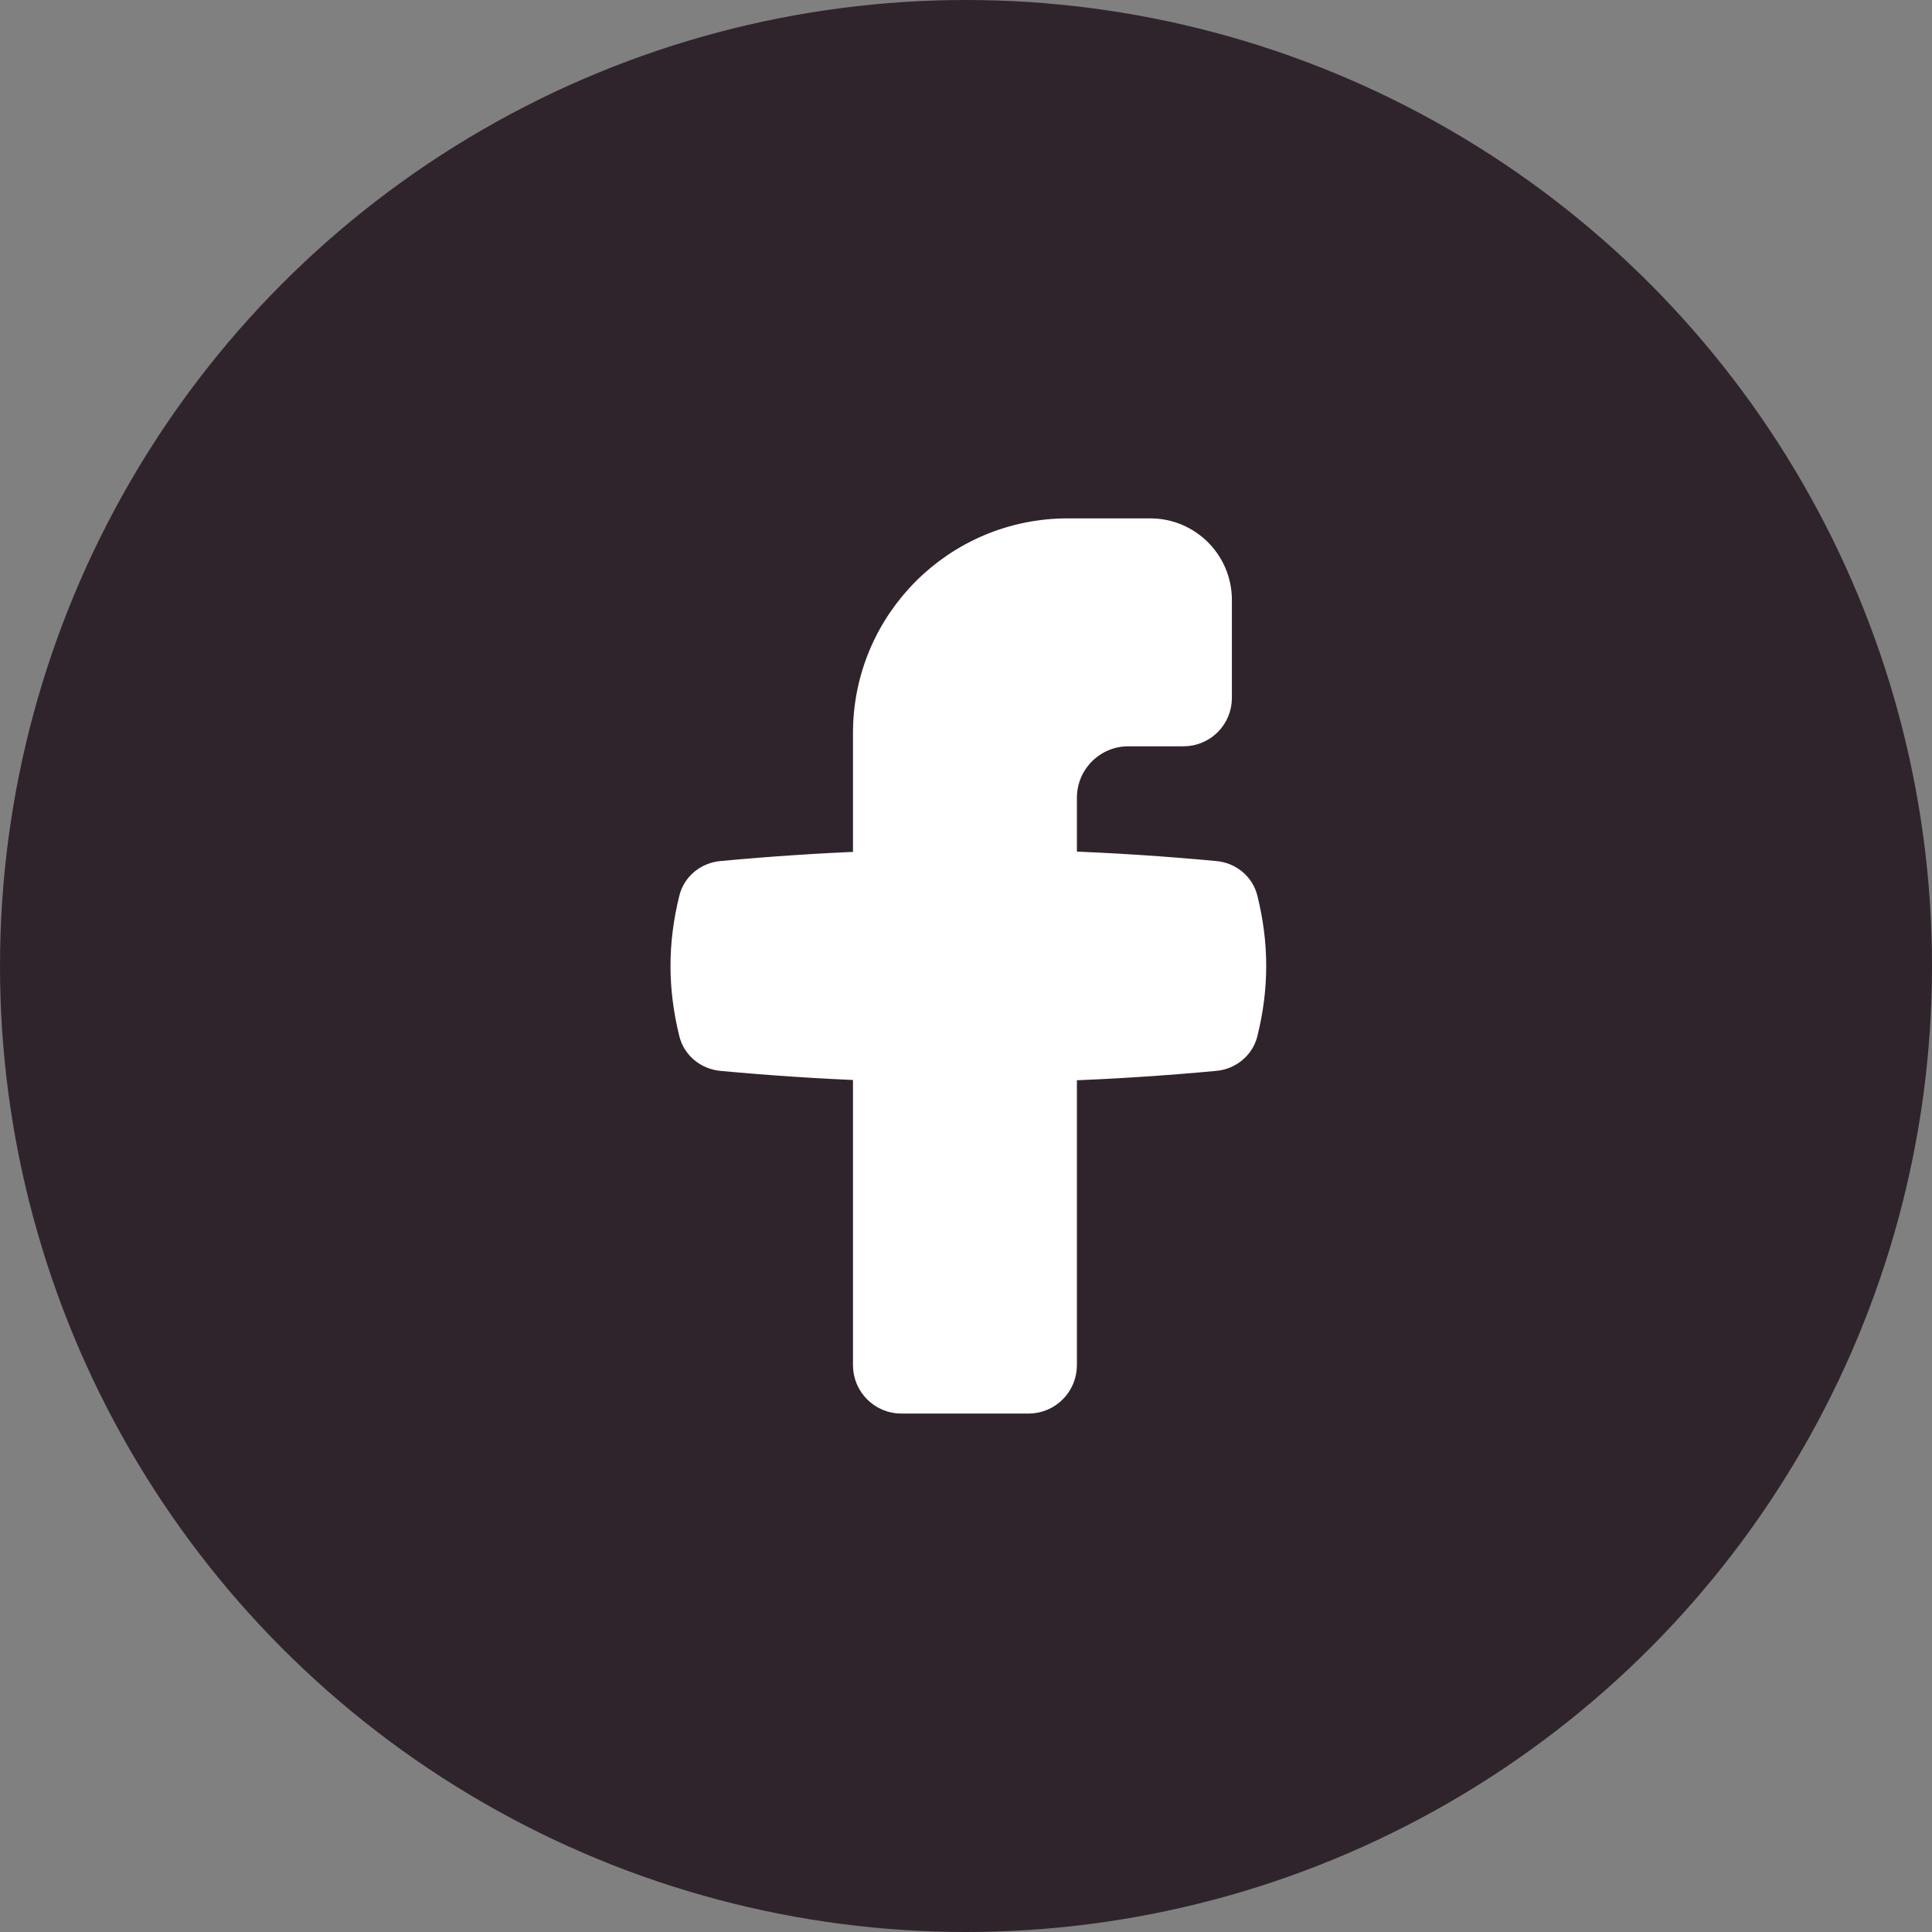
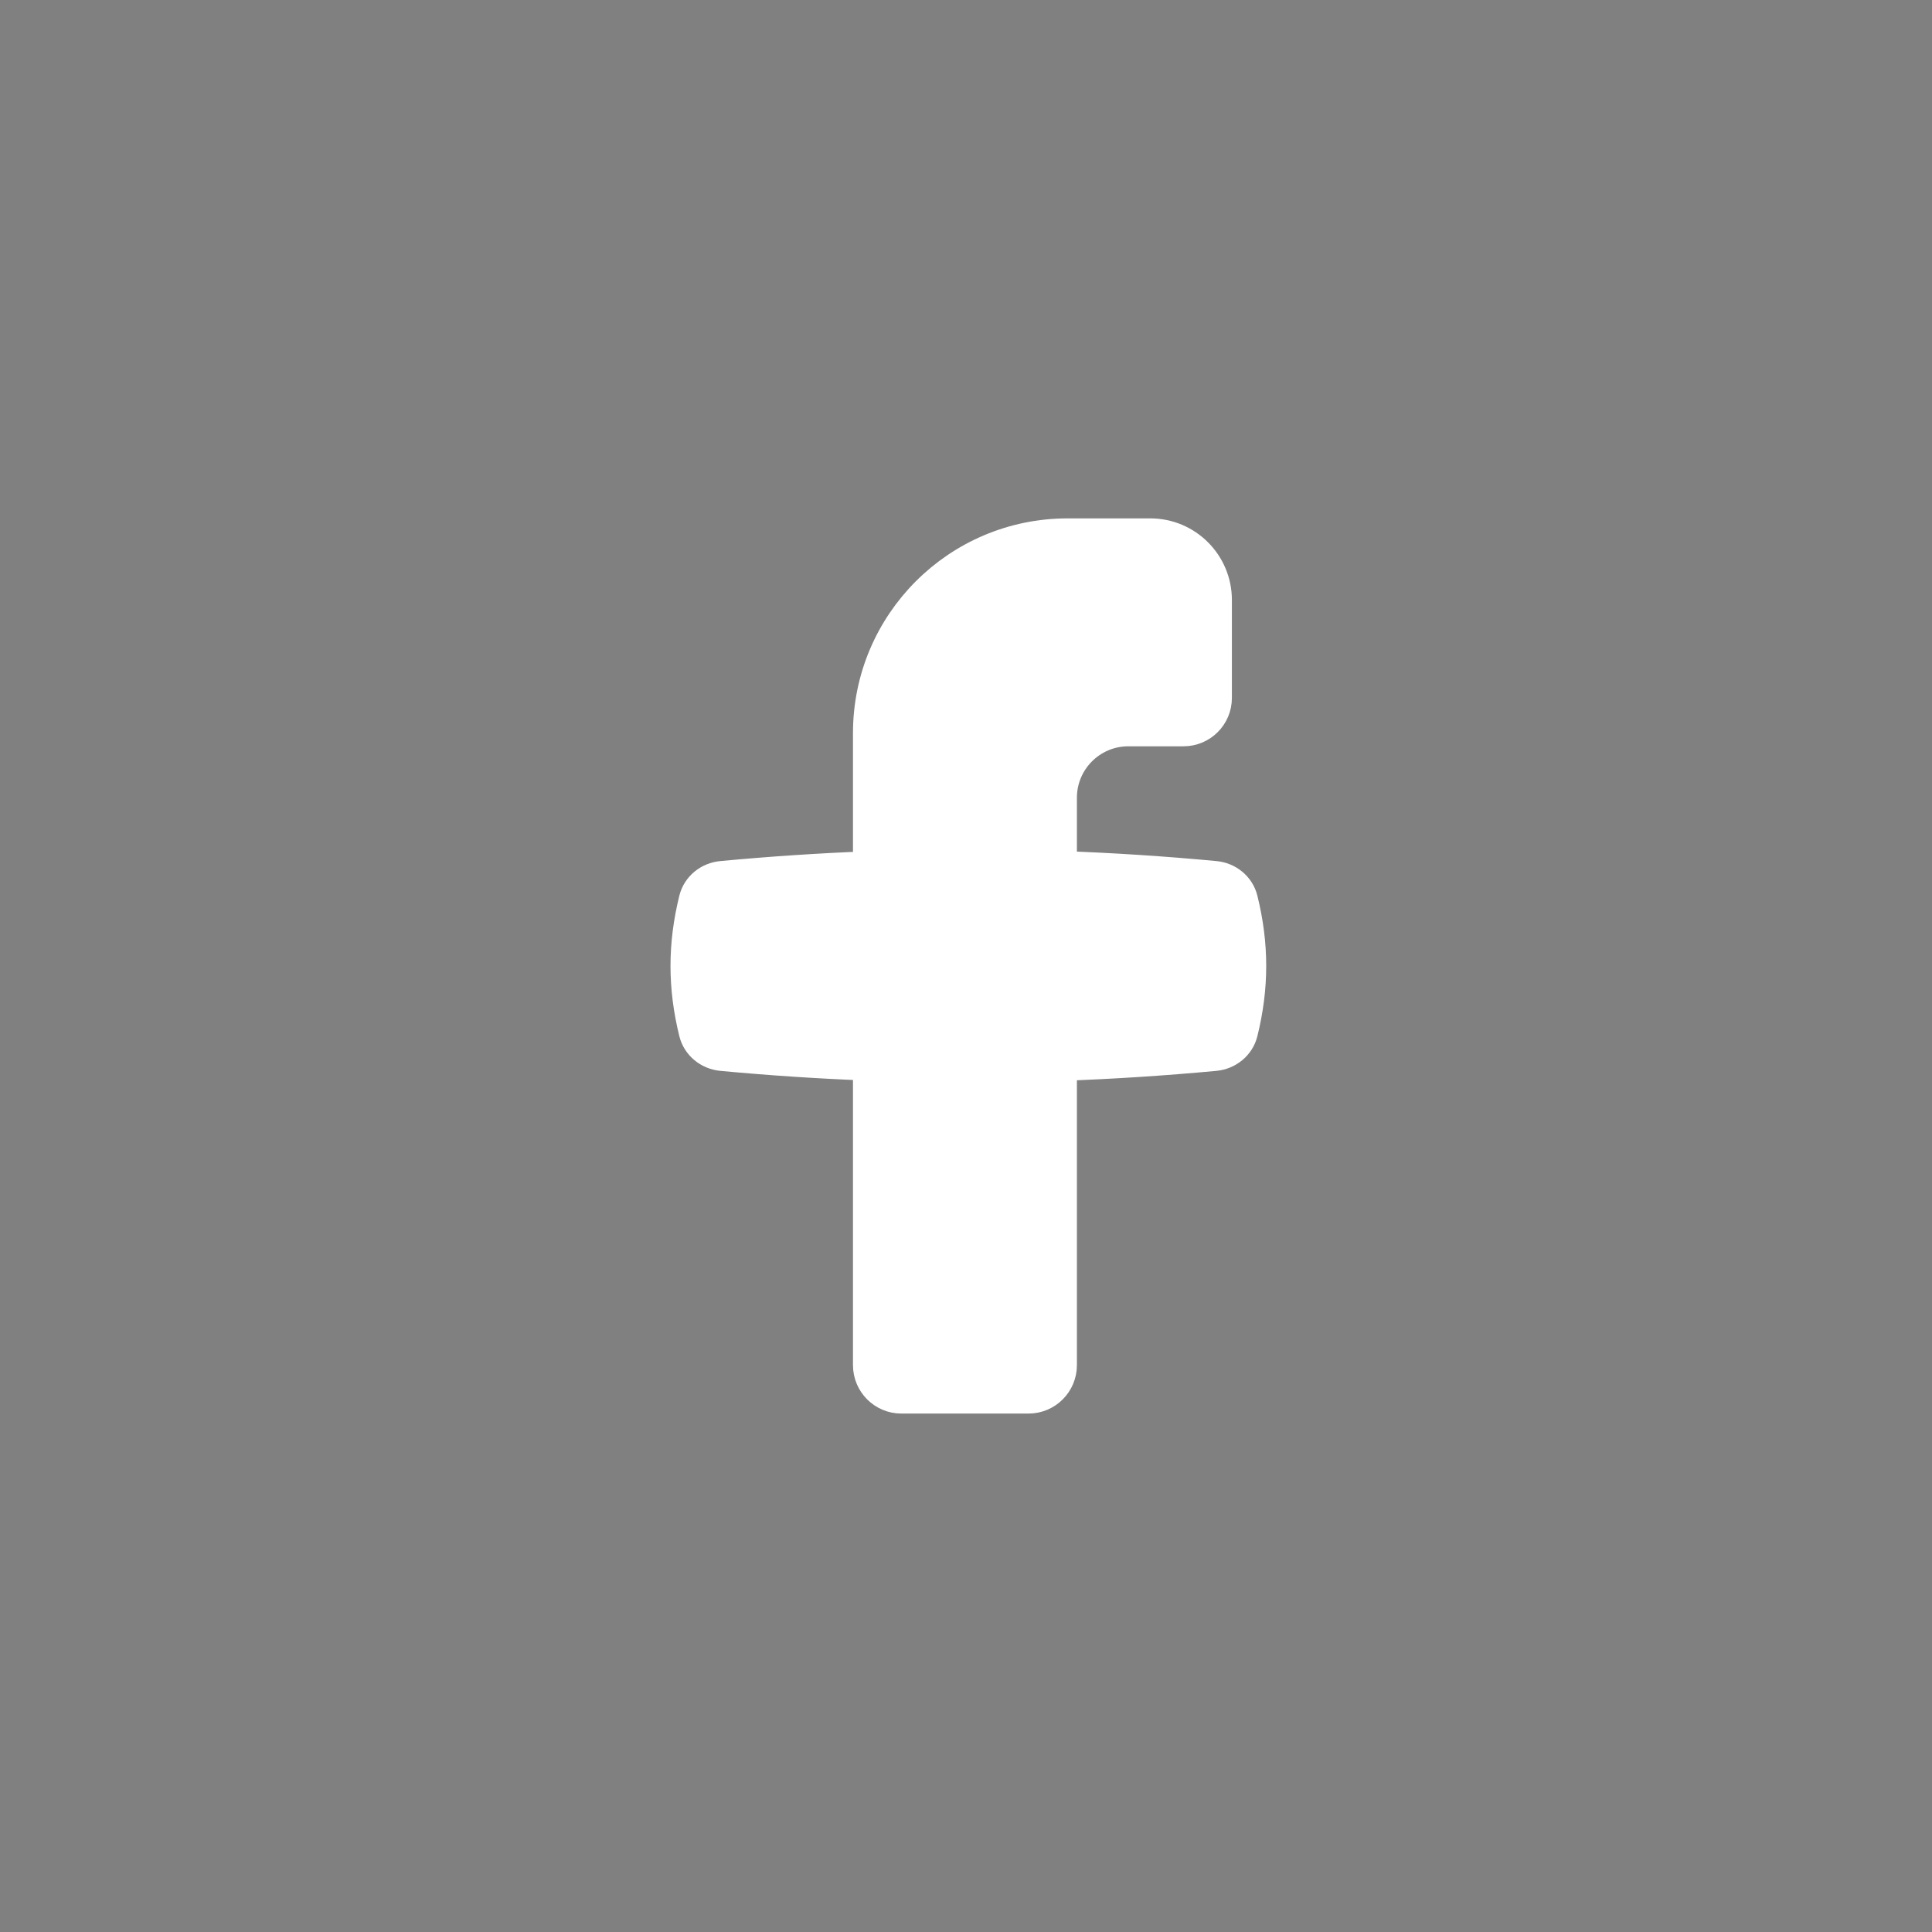
<svg xmlns="http://www.w3.org/2000/svg" width="32" height="32" viewBox="0 0 32 32" fill="none">
  <rect x="0" y="0" width="32" height="32" fill="#808080" stroke="none" />
-   <circle cx="16" cy="16" r="16" fill="#2F242C" />
  <path d="M17.684 8.836H19.052C19.661 8.836 20.154 9.329 20.154 9.938V11.56C20.154 11.864 19.908 12.111 19.603 12.111H18.689C18.081 12.111 17.587 12.604 17.587 13.213V14.346C18.43 14.376 19.275 14.431 20.125 14.511C20.343 14.531 20.53 14.681 20.583 14.894C20.769 15.645 20.769 16.353 20.583 17.104C20.53 17.317 20.343 17.467 20.125 17.488C19.275 17.567 18.43 17.622 17.587 17.652V22.611C17.587 22.916 17.34 23.163 17.036 23.163H14.929C14.625 23.163 14.378 22.916 14.378 22.611V17.648C13.572 17.617 12.765 17.564 11.954 17.488C11.735 17.467 11.548 17.317 11.495 17.104C11.309 16.353 11.309 15.645 11.495 14.894C11.548 14.681 11.735 14.531 11.954 14.511C12.765 14.435 13.572 14.381 14.378 14.35V12.142C14.378 10.316 15.858 8.836 17.684 8.836Z" fill="white" stroke="white" stroke-width="0.5" stroke-linecap="round" stroke-linejoin="round" />
</svg>